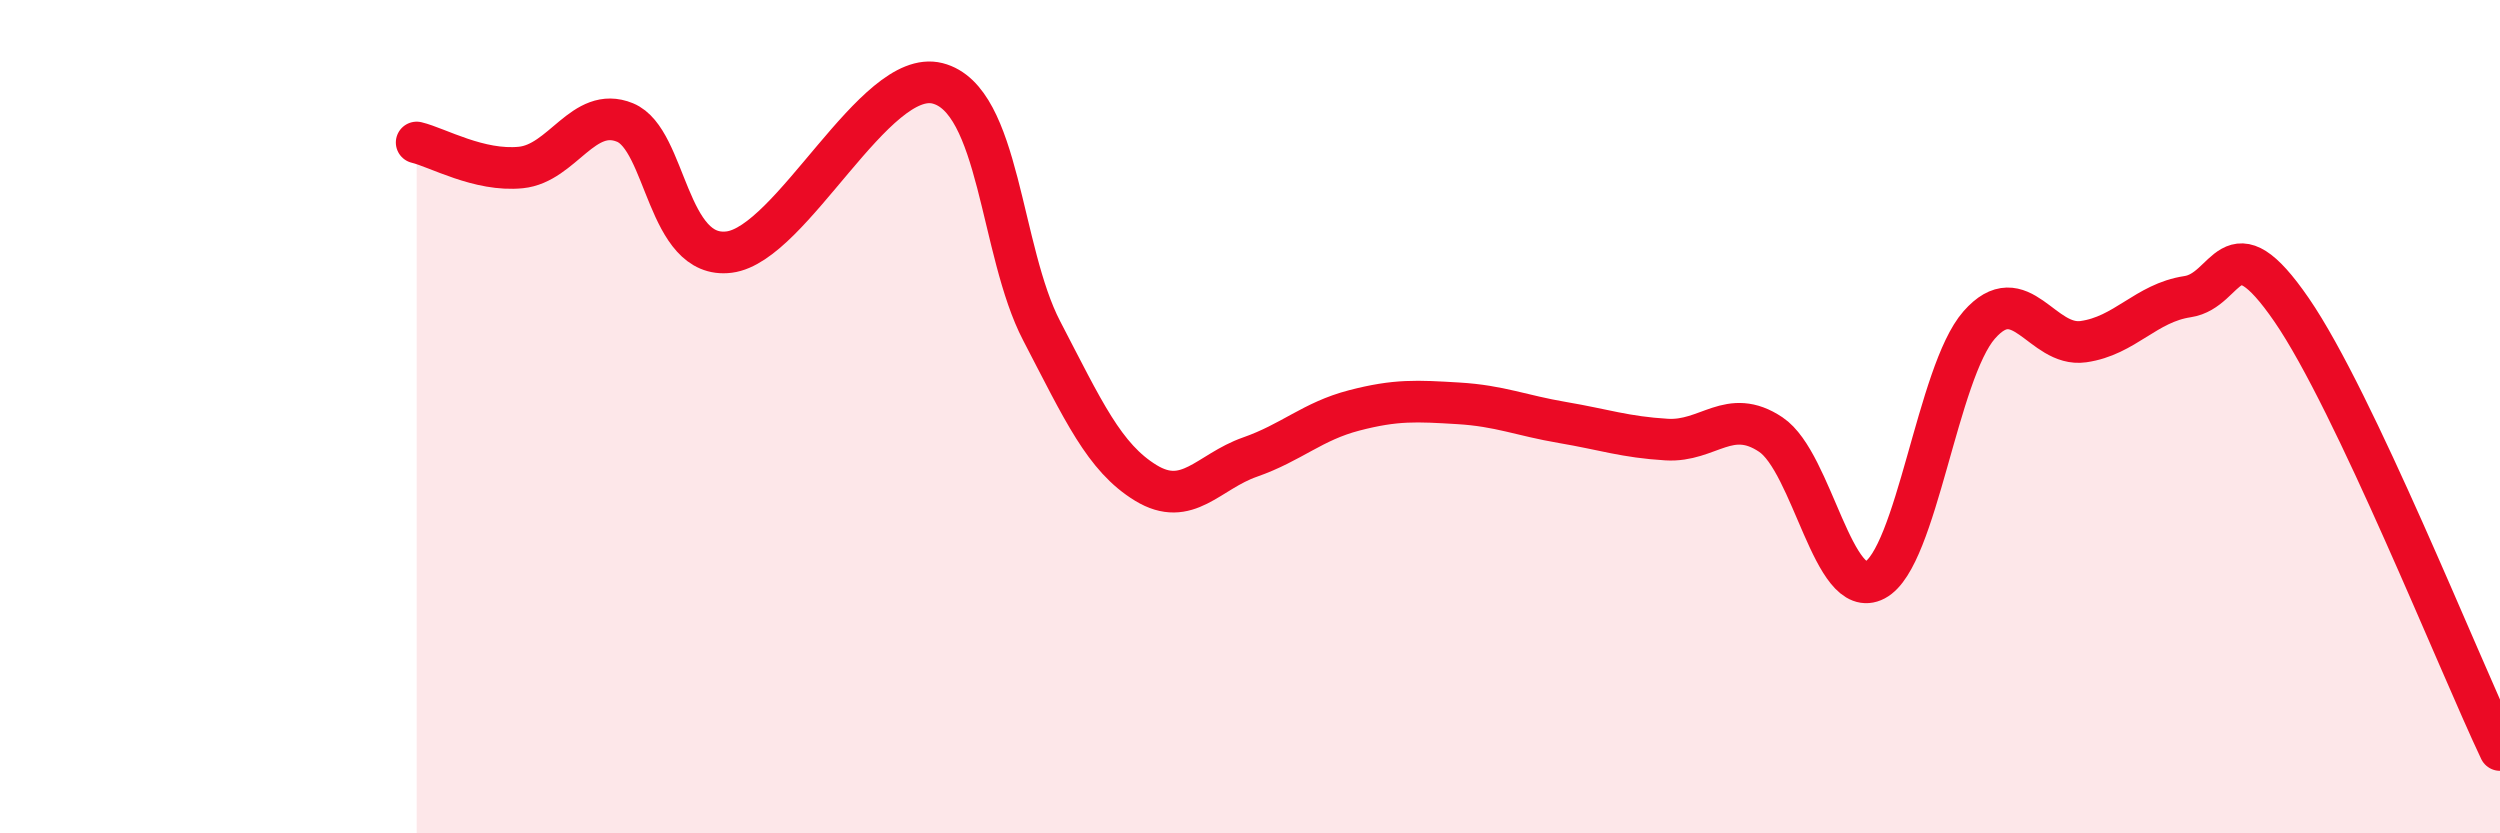
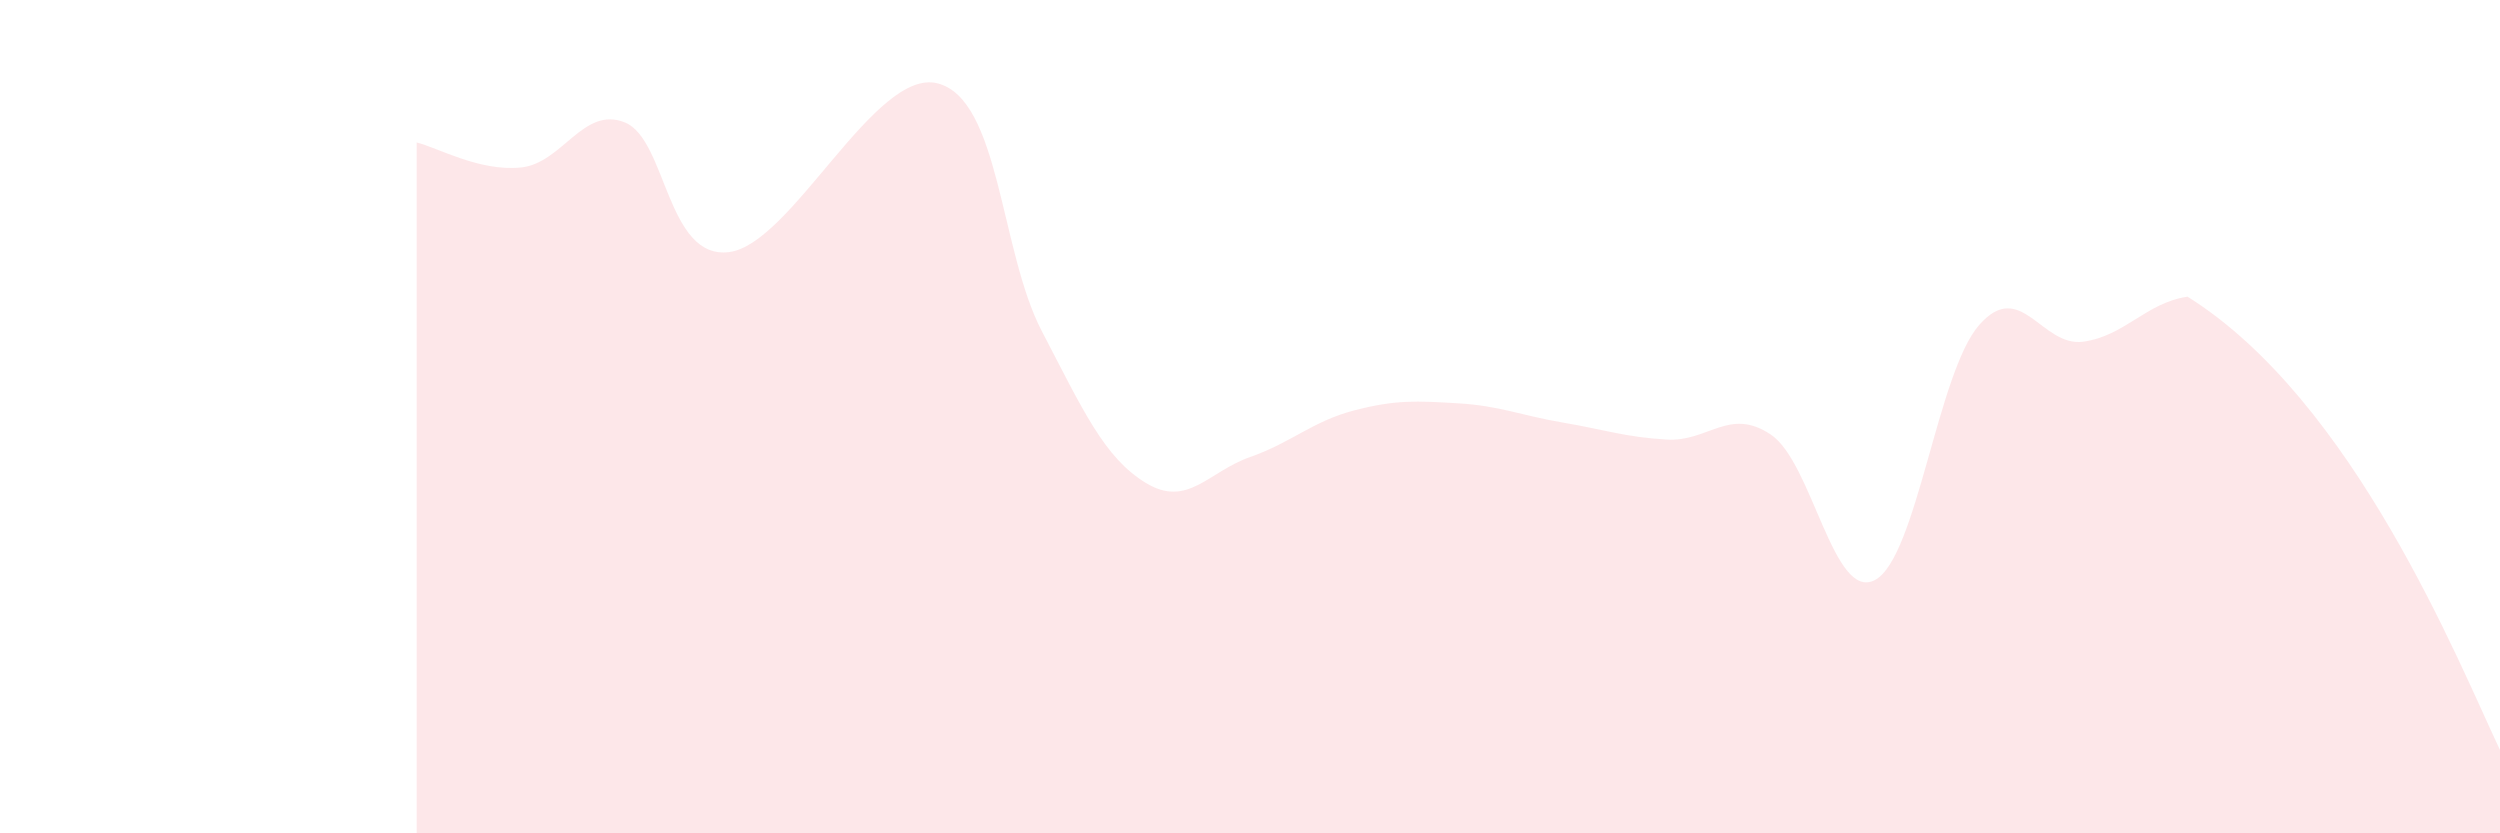
<svg xmlns="http://www.w3.org/2000/svg" width="60" height="20" viewBox="0 0 60 20">
-   <path d="M 10,3.42 C 10.5,3.54 11.5,4.12 12.5,4.02 C 13.5,3.92 14,2.53 15,2.94 C 16,3.35 16,6.24 17.5,6.05 C 19,5.86 21,1.62 22.5,2 C 24,2.38 24,6.02 25,7.94 C 26,9.86 26.5,10.98 27.5,11.59 C 28.5,12.2 29,11.32 30,10.97 C 31,10.62 31.5,10.11 32.5,9.85 C 33.5,9.59 34,9.62 35,9.68 C 36,9.74 36.5,9.97 37.5,10.14 C 38.5,10.31 39,10.49 40,10.55 C 41,10.61 41.5,9.76 42.5,10.43 C 43.5,11.1 44,14.45 45,13.92 C 46,13.39 46.5,8.94 47.5,7.8 C 48.5,6.66 49,8.34 50,8.2 C 51,8.06 51.5,7.27 52.5,7.12 C 53.5,6.97 53.5,5.26 55,7.44 C 56.5,9.62 59,15.89 60,18L60 20L10 20Z" fill="#EB0A25" opacity="0.1" stroke-linecap="round" stroke-linejoin="round" />
-   <path d="M 10,3.42 C 10.5,3.54 11.5,4.12 12.5,4.02 C 13.5,3.92 14,2.53 15,2.94 C 16,3.35 16,6.24 17.5,6.05 C 19,5.86 21,1.62 22.5,2 C 24,2.38 24,6.02 25,7.94 C 26,9.86 26.5,10.98 27.5,11.59 C 28.5,12.2 29,11.32 30,10.97 C 31,10.62 31.5,10.11 32.5,9.85 C 33.5,9.59 34,9.62 35,9.68 C 36,9.74 36.5,9.97 37.5,10.14 C 38.5,10.31 39,10.49 40,10.55 C 41,10.61 41.5,9.76 42.5,10.43 C 43.5,11.1 44,14.45 45,13.92 C 46,13.39 46.5,8.94 47.5,7.8 C 48.5,6.66 49,8.34 50,8.2 C 51,8.06 51.5,7.27 52.5,7.12 C 53.5,6.97 53.5,5.26 55,7.44 C 56.5,9.62 59,15.89 60,18" stroke="#EB0A25" stroke-width="1" fill="none" stroke-linecap="round" stroke-linejoin="round" />
+   <path d="M 10,3.42 C 10.5,3.54 11.5,4.12 12.5,4.02 C 13.5,3.92 14,2.53 15,2.94 C 16,3.35 16,6.24 17.5,6.05 C 19,5.86 21,1.62 22.5,2 C 24,2.38 24,6.02 25,7.94 C 26,9.86 26.5,10.98 27.5,11.59 C 28.5,12.2 29,11.32 30,10.97 C 31,10.62 31.5,10.11 32.5,9.85 C 33.5,9.59 34,9.62 35,9.68 C 36,9.74 36.5,9.97 37.5,10.14 C 38.5,10.31 39,10.49 40,10.55 C 41,10.61 41.5,9.76 42.5,10.43 C 43.5,11.1 44,14.45 45,13.92 C 46,13.39 46.5,8.94 47.5,7.8 C 48.5,6.66 49,8.34 50,8.2 C 51,8.06 51.5,7.27 52.5,7.12 C 56.5,9.62 59,15.89 60,18L60 20L10 20Z" fill="#EB0A25" opacity="0.1" stroke-linecap="round" stroke-linejoin="round" />
</svg>